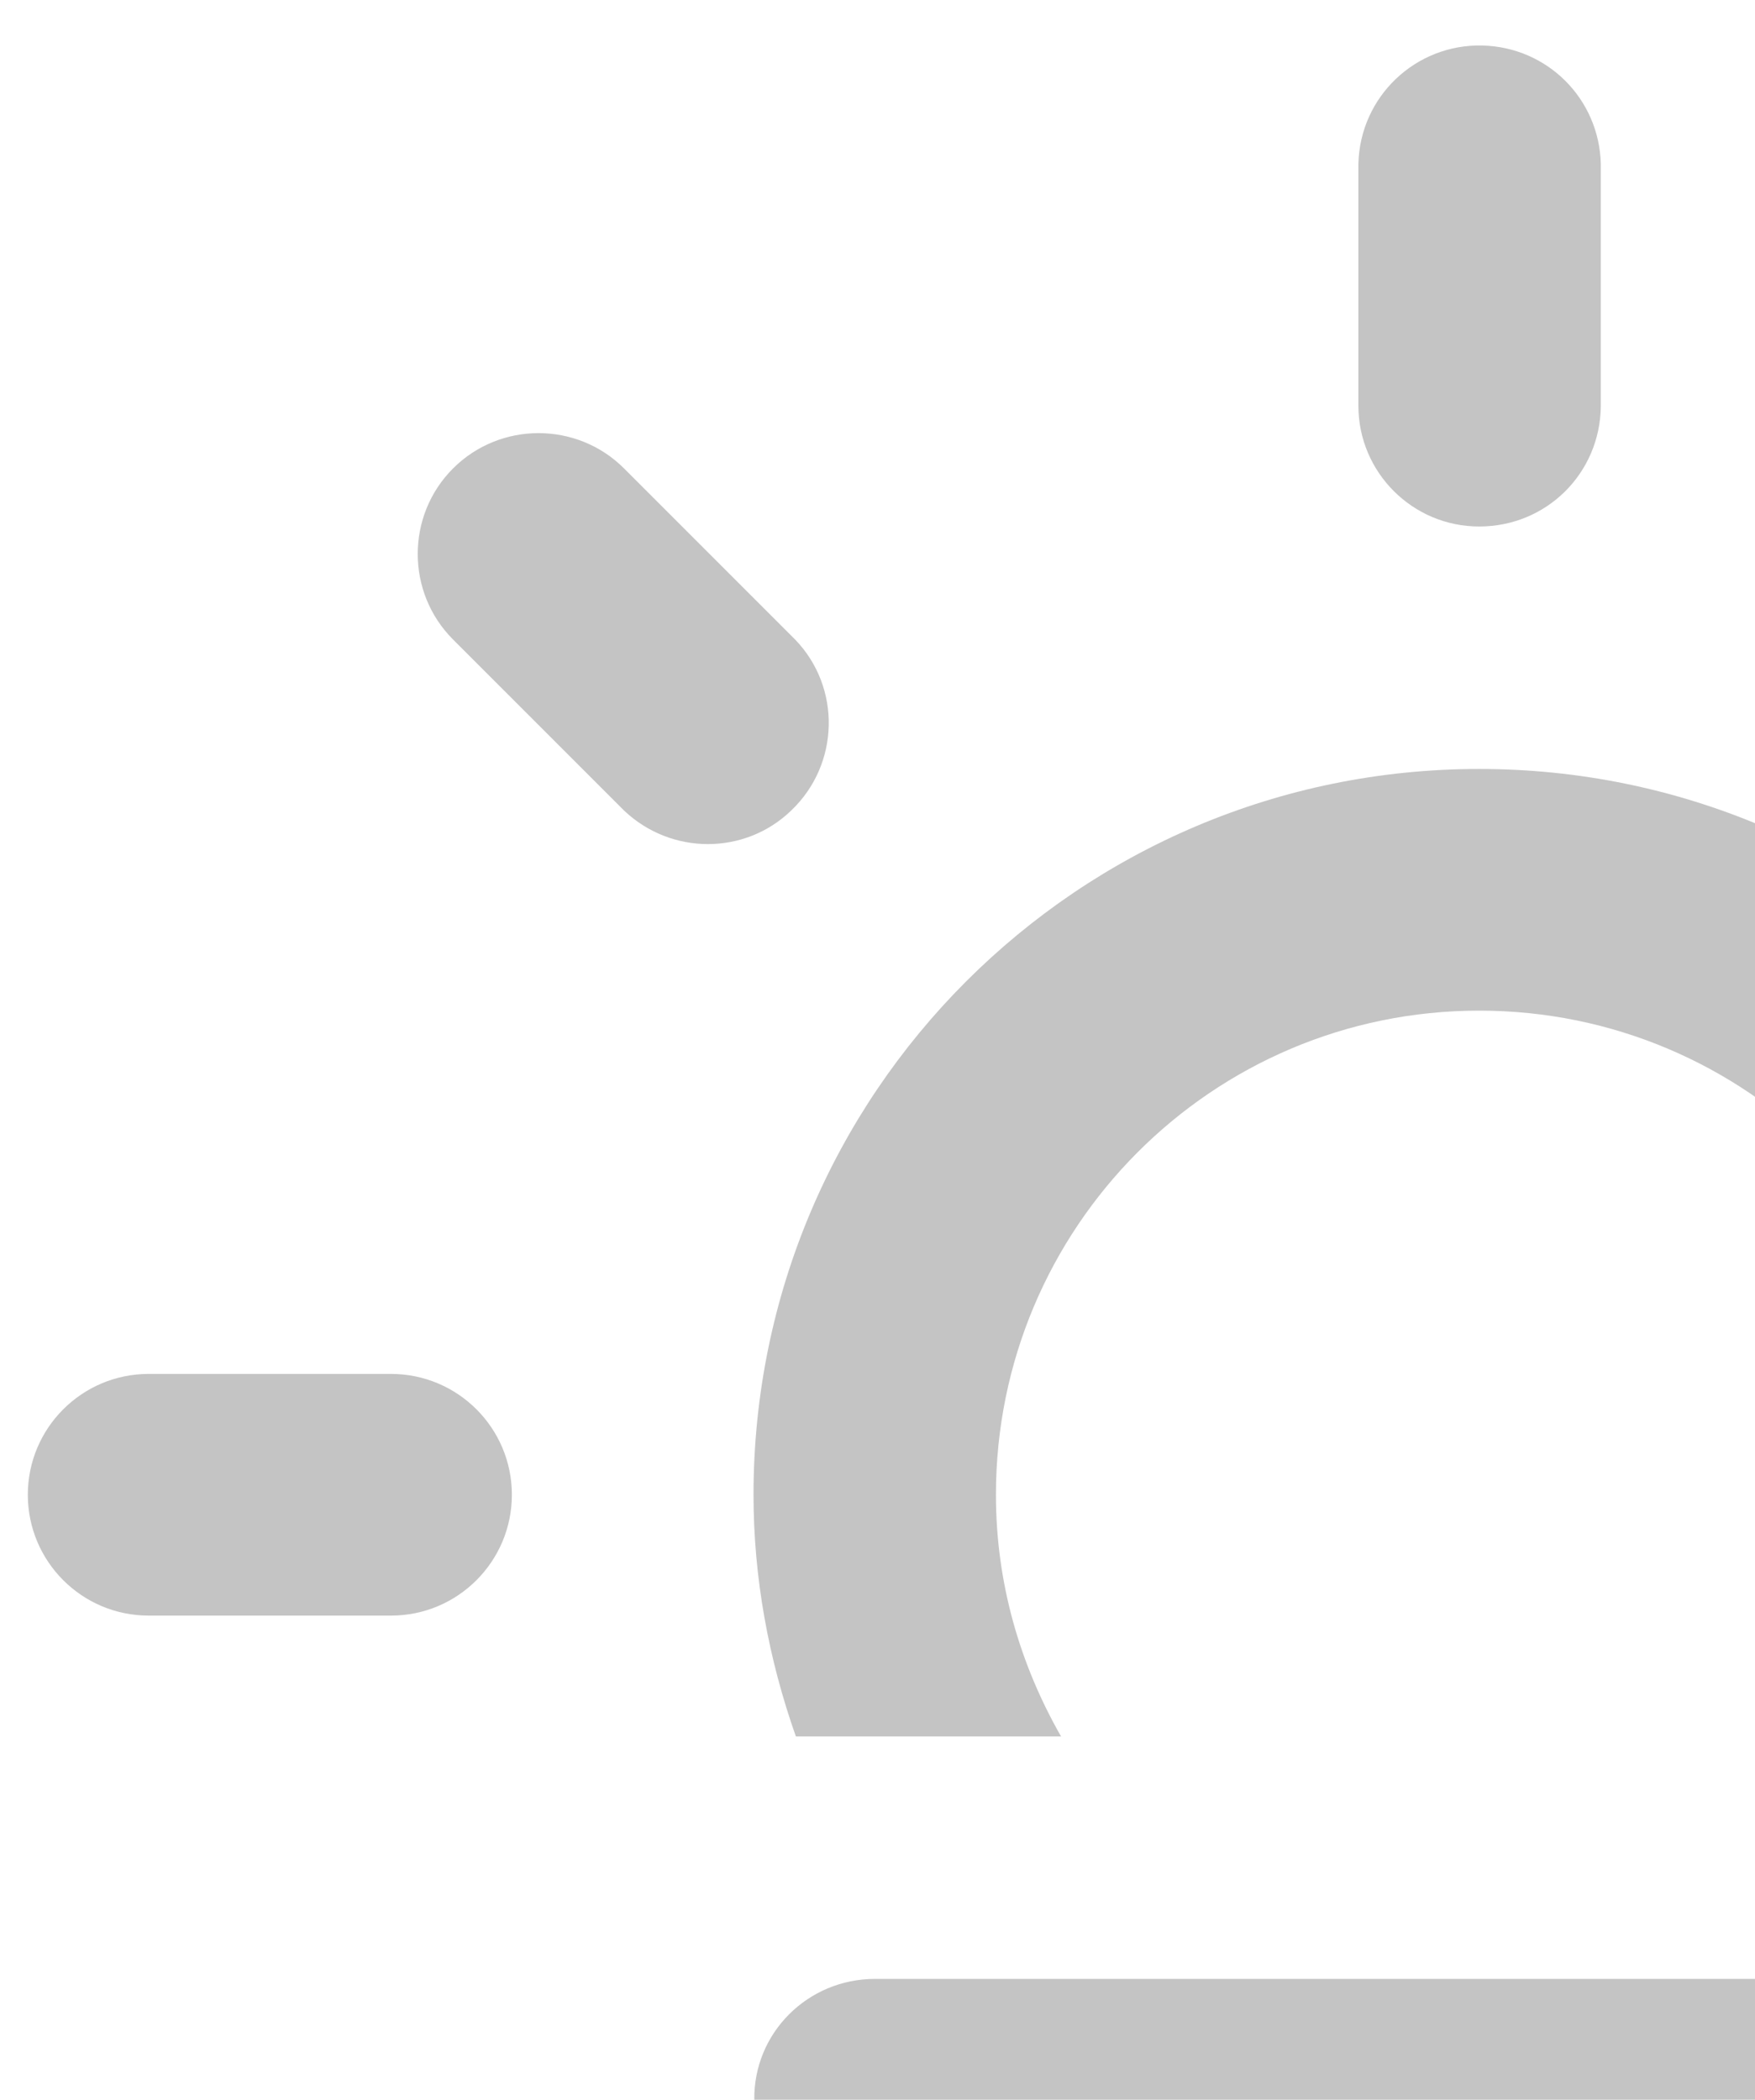
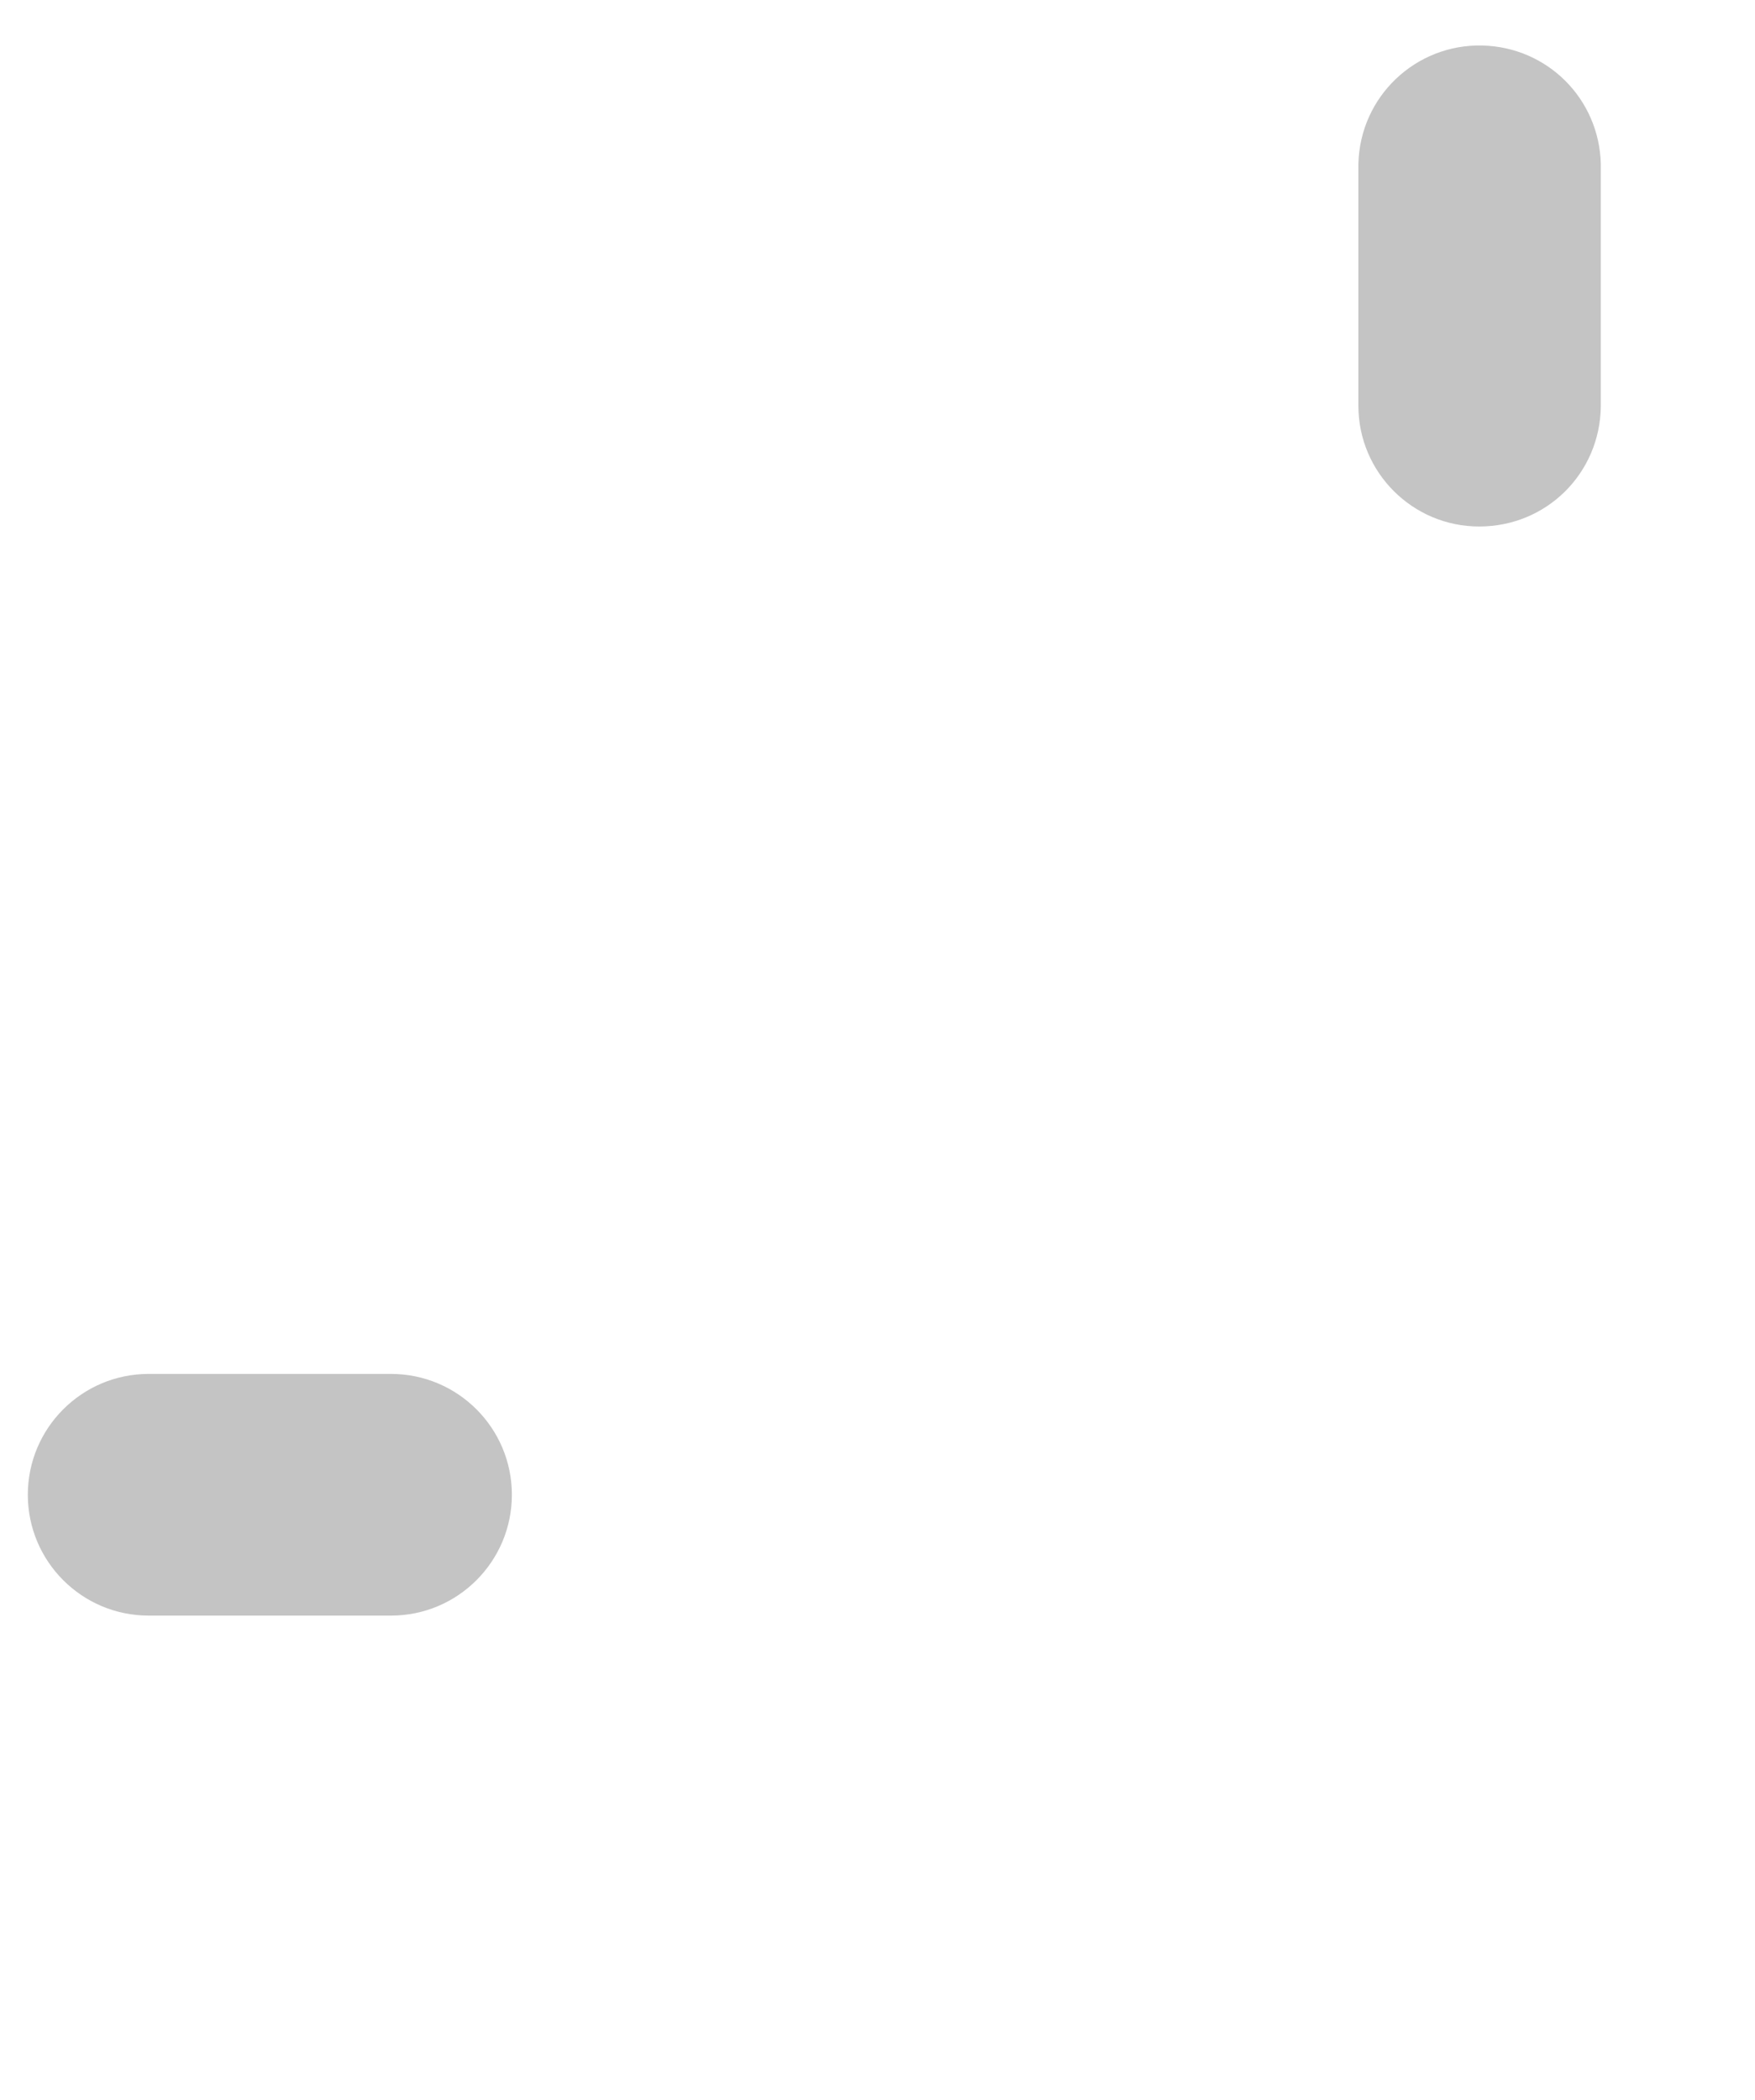
<svg xmlns="http://www.w3.org/2000/svg" version="1.1" id="Capa_1" x="0px" y="0px" viewBox="0 0 223.7 267.6" style="enable-background:new 0 0 223.7 267.6;" xml:space="preserve">
  <style type="text/css">
	.st0{fill:#C4C4C4;}
</style>
  <g transform="matrix(1,0,0,1,124.446,0)">
    <g>
-       <path class="st0" d="M233.7,205.9h-30.9c-8.5,0.1-15.5-6.7-15.7-15.2c-0.1-8.5,6.7-15.5,15.2-15.7c0.1,0,0.3,0,0.5,0h30.9    c8.5,0,15.4,6.9,15.4,15.4l0,0C249.2,199,242.3,205.9,233.7,205.9C233.8,205.9,233.8,205.9,233.7,205.9" />
-       <path class="st0" d="M173.2,103.3c-6,6-15.8,6-21.8,0s-6-15.8,0-21.8l21.8-21.8c6-6,15.8-6,21.8,0s6,15.8,0,21.8L173.2,103.3z" />
-       <path class="st0" d="M151.3,221.3h-33.8c5.5-9.3,8.3-20,8.3-30.8c0-34.1-27.6-61.7-61.7-61.7S2.5,156.5,2.5,190.5    c0,11.3,3.1,21.7,8.3,30.8H-23c-3.5-9.9-5.4-20.3-5.4-30.8C-28.4,139.4,13,98,64.1,98s92.5,41.4,92.5,92.5    C156.7,201,154.8,211.5,151.3,221.3" />
      <path class="st0" d="M64.1,67.1c-8.5,0-15.4-6.9-15.4-15.4V20.9C48.9,12.3,56,5.6,64.5,5.8c8.3,0.2,14.9,6.8,15.1,15.1v30.9    C79.5,60.3,72.7,67.1,64.1,67.1" />
-       <path class="st0" d="M-44.9,103.3l-21.8-21.8c-6-6-6-15.8,0-21.8s15.8-6,21.8,0l21.8,21.8c5.9,6.1,5.7,15.9-0.5,21.8    C-29.5,109-38.9,109-44.9,103.3" />
      <path class="st0" d="M-59.2,190.5c0,8.5-6.9,15.4-15.4,15.4h-30.9c-8.5,0-15.4-6.9-15.4-15.4c0-8.5,6.9-15.4,15.4-15.4h30.9    C-66.1,175.1-59.2,182-59.2,190.5" />
-       <path class="st0" d="M-12.9,252.2h154.2c8.5,0,15.4,6.9,15.4,15.4c0,8.5-6.9,15.4-15.4,15.4l0,0H-12.9c-8.5,0-15.4-6.9-15.4-15.4    C-28.4,259.1-21.5,252.2-12.9,252.2L-12.9,252.2" />
    </g>
  </g>
</svg>